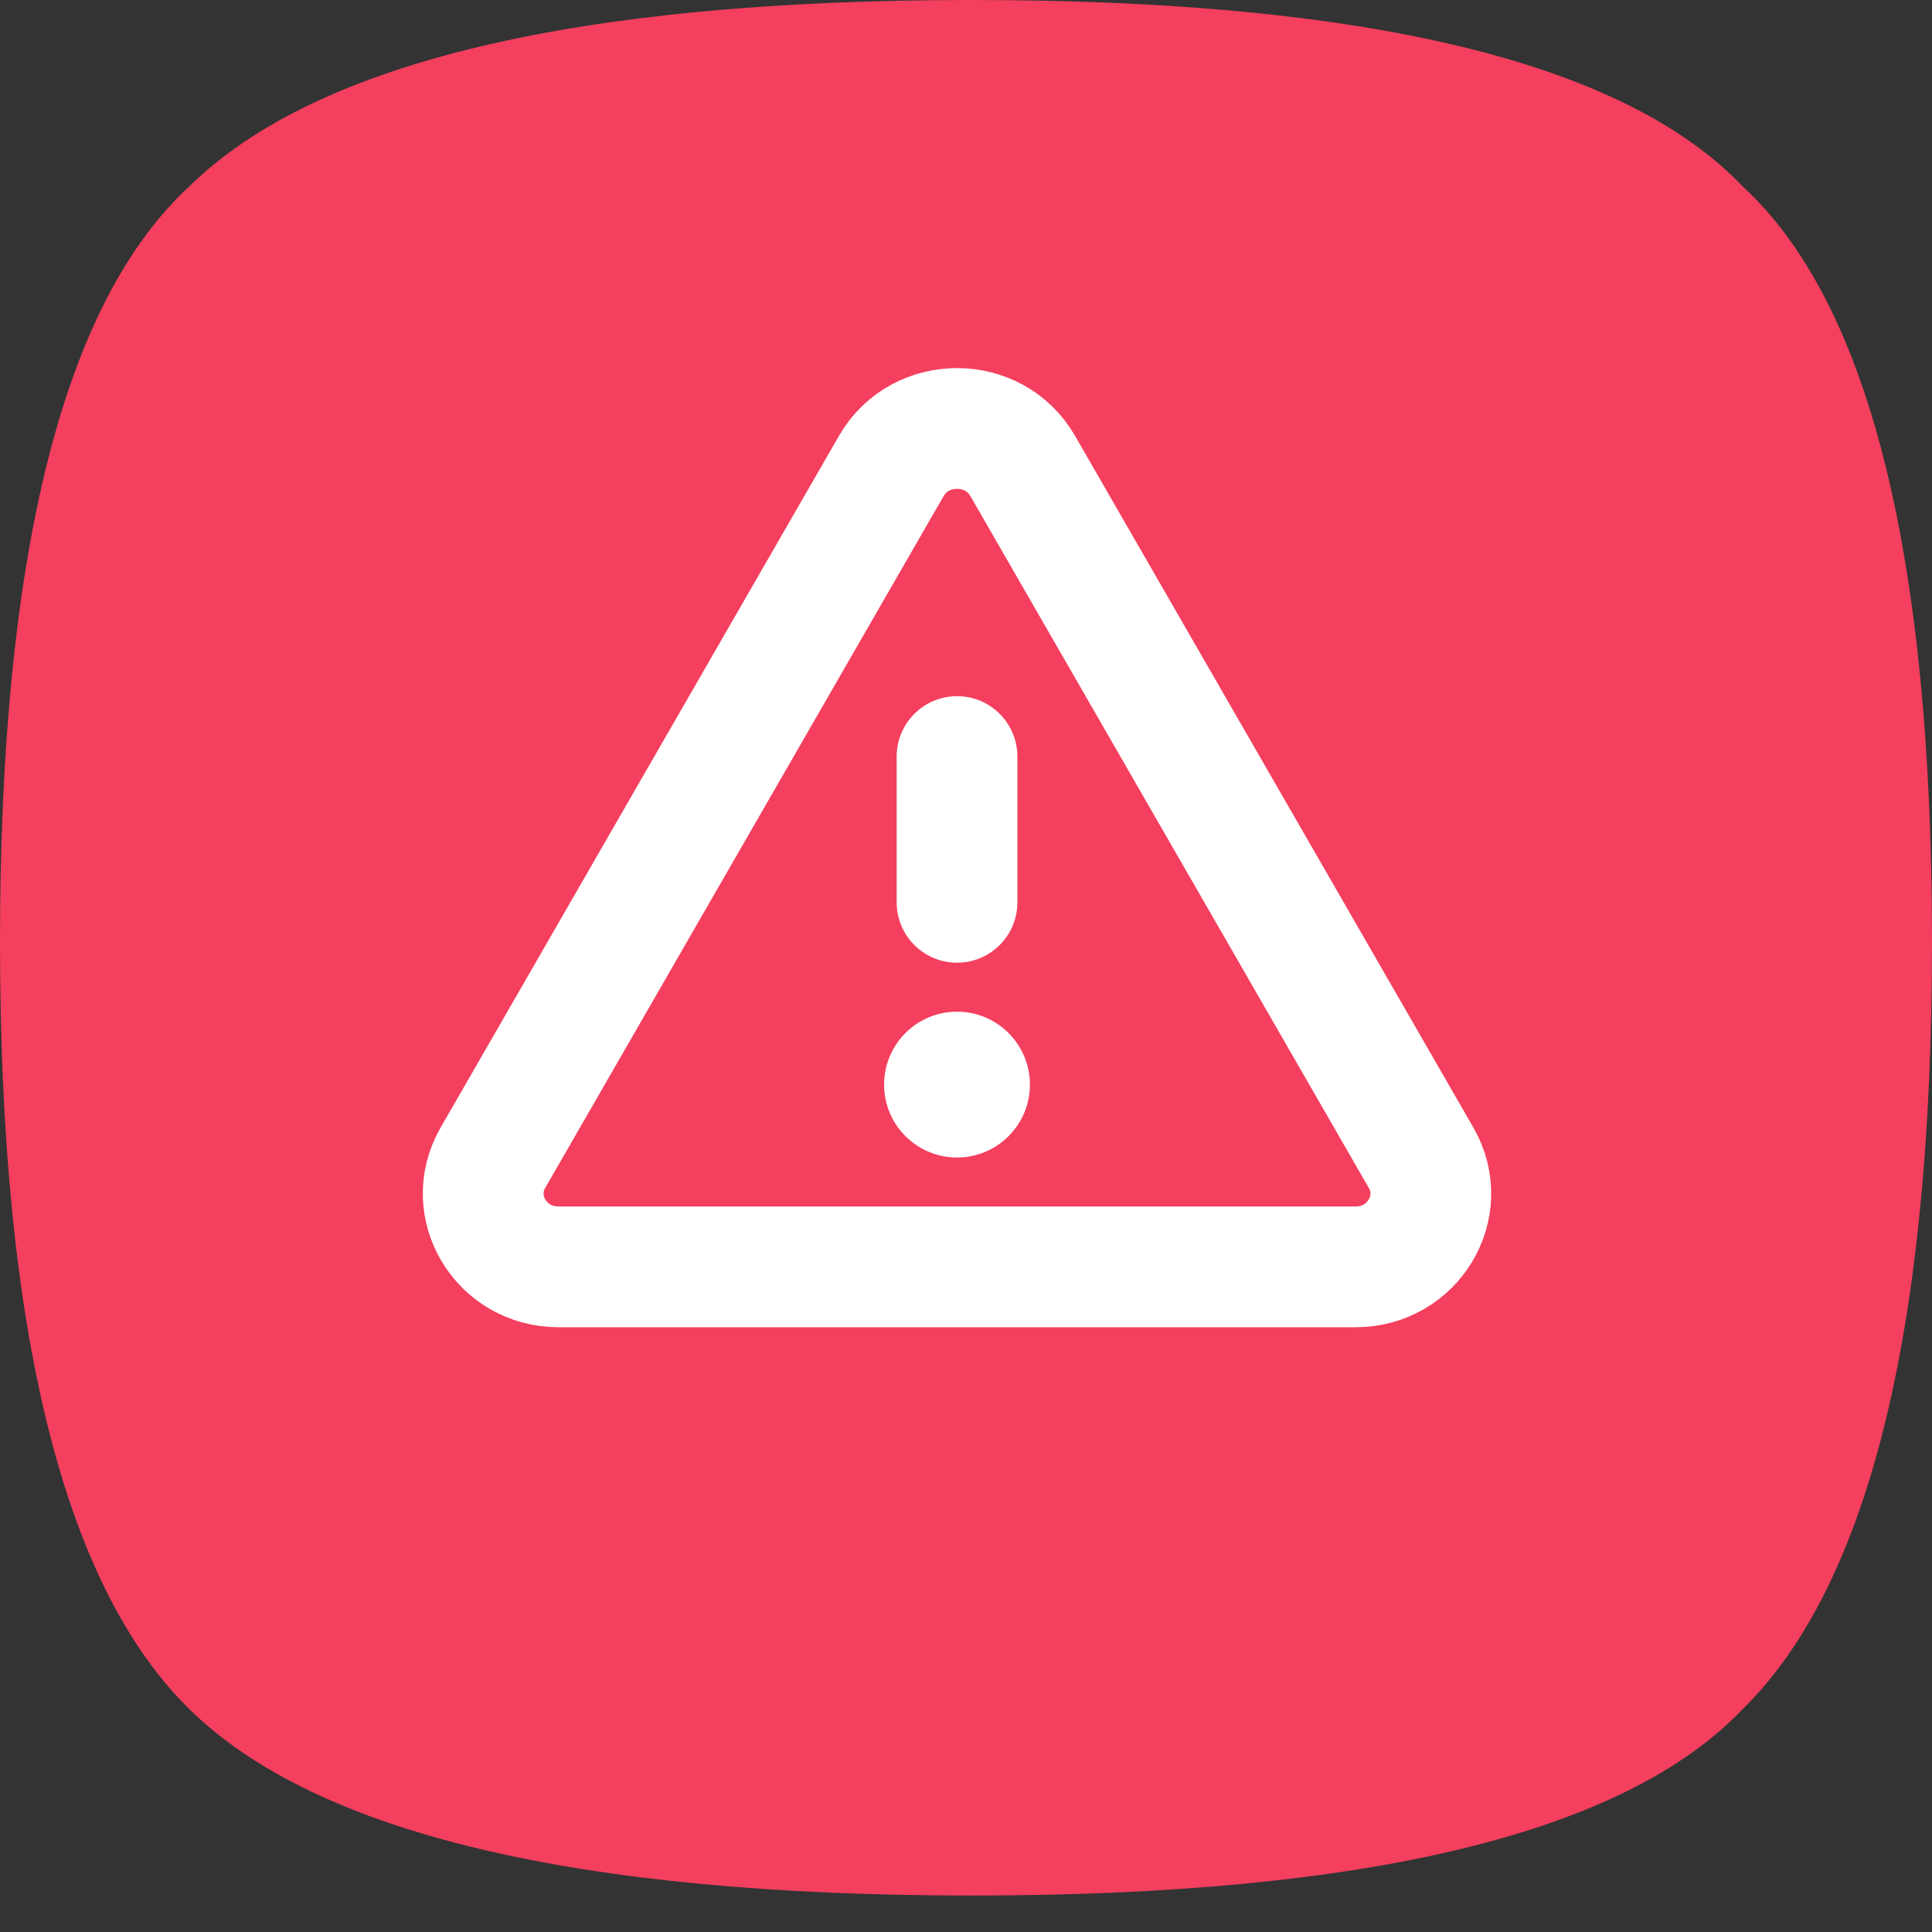
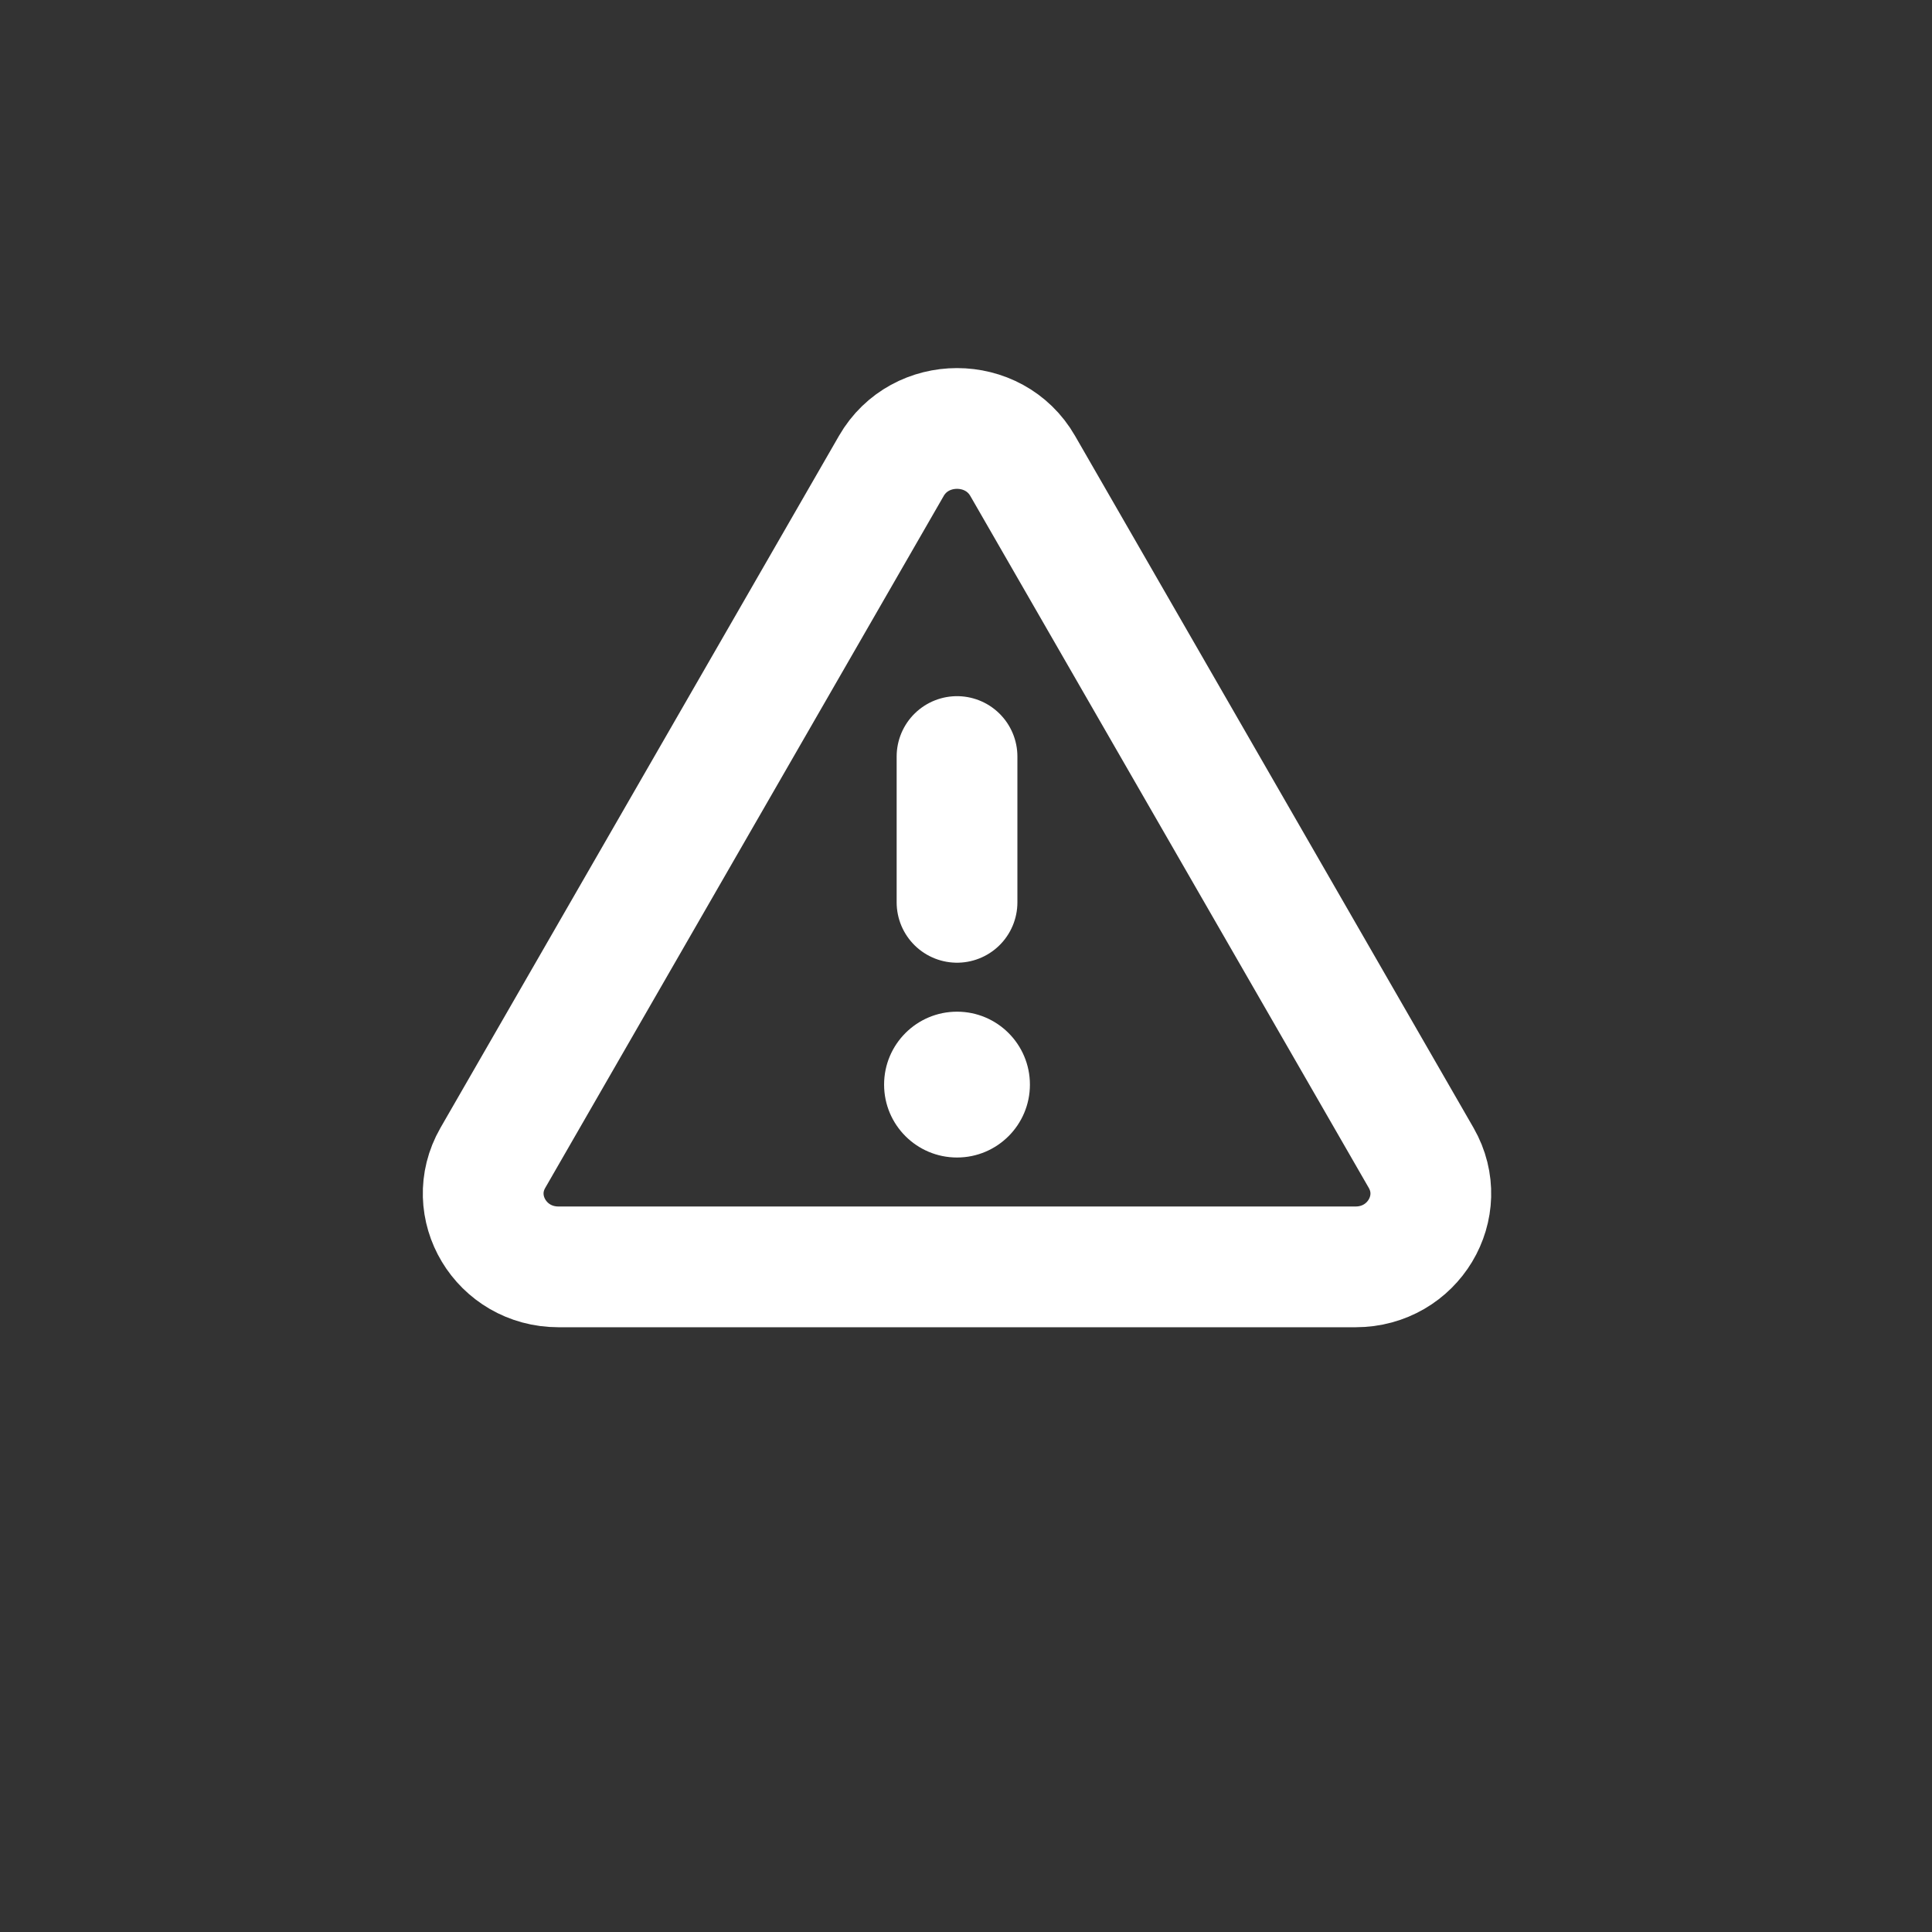
<svg xmlns="http://www.w3.org/2000/svg" width="48" height="48" viewBox="0 0 48 48" fill="none">
  <rect x="0" y="0" width="48" height="48" fill="#333333" stroke="none" />
-   <path d="M43.288 4.623C46.433 7.511 48 13.773 48 23.404C48 33.034 46.433 39.389 43.288 42.471C40.344 45.553 33.959 47.094 24.146 47.094C14.334 47.094 7.857 45.553 4.712 42.471C1.567 39.389 0 33.034 0 23.404C0 13.773 1.567 7.511 4.712 4.623C7.857 1.541 14.334 0 24.146 0C33.959 0 40.344 1.541 43.288 4.623Z" fill="#F43F5E" />
  <path d="M25.408 11.575L35.309 28.768C36.003 29.979 35.107 31.475 33.678 31.475H13.876C12.447 31.475 11.55 29.979 12.244 28.768L22.145 11.575C22.859 10.335 24.695 10.335 25.408 11.575Z" stroke="white" stroke-width="3" stroke-linecap="round" stroke-linejoin="round" />
  <path d="M23.777 22.418V18.796" stroke="white" stroke-width="3" stroke-linecap="round" stroke-linejoin="round" />
  <path d="M23.777 28.758C24.777 28.758 25.588 27.947 25.588 26.947C25.588 25.946 24.777 25.135 23.777 25.135C22.776 25.135 21.965 25.946 21.965 26.947C21.965 27.947 22.776 28.758 23.777 28.758Z" fill="white" />
</svg>